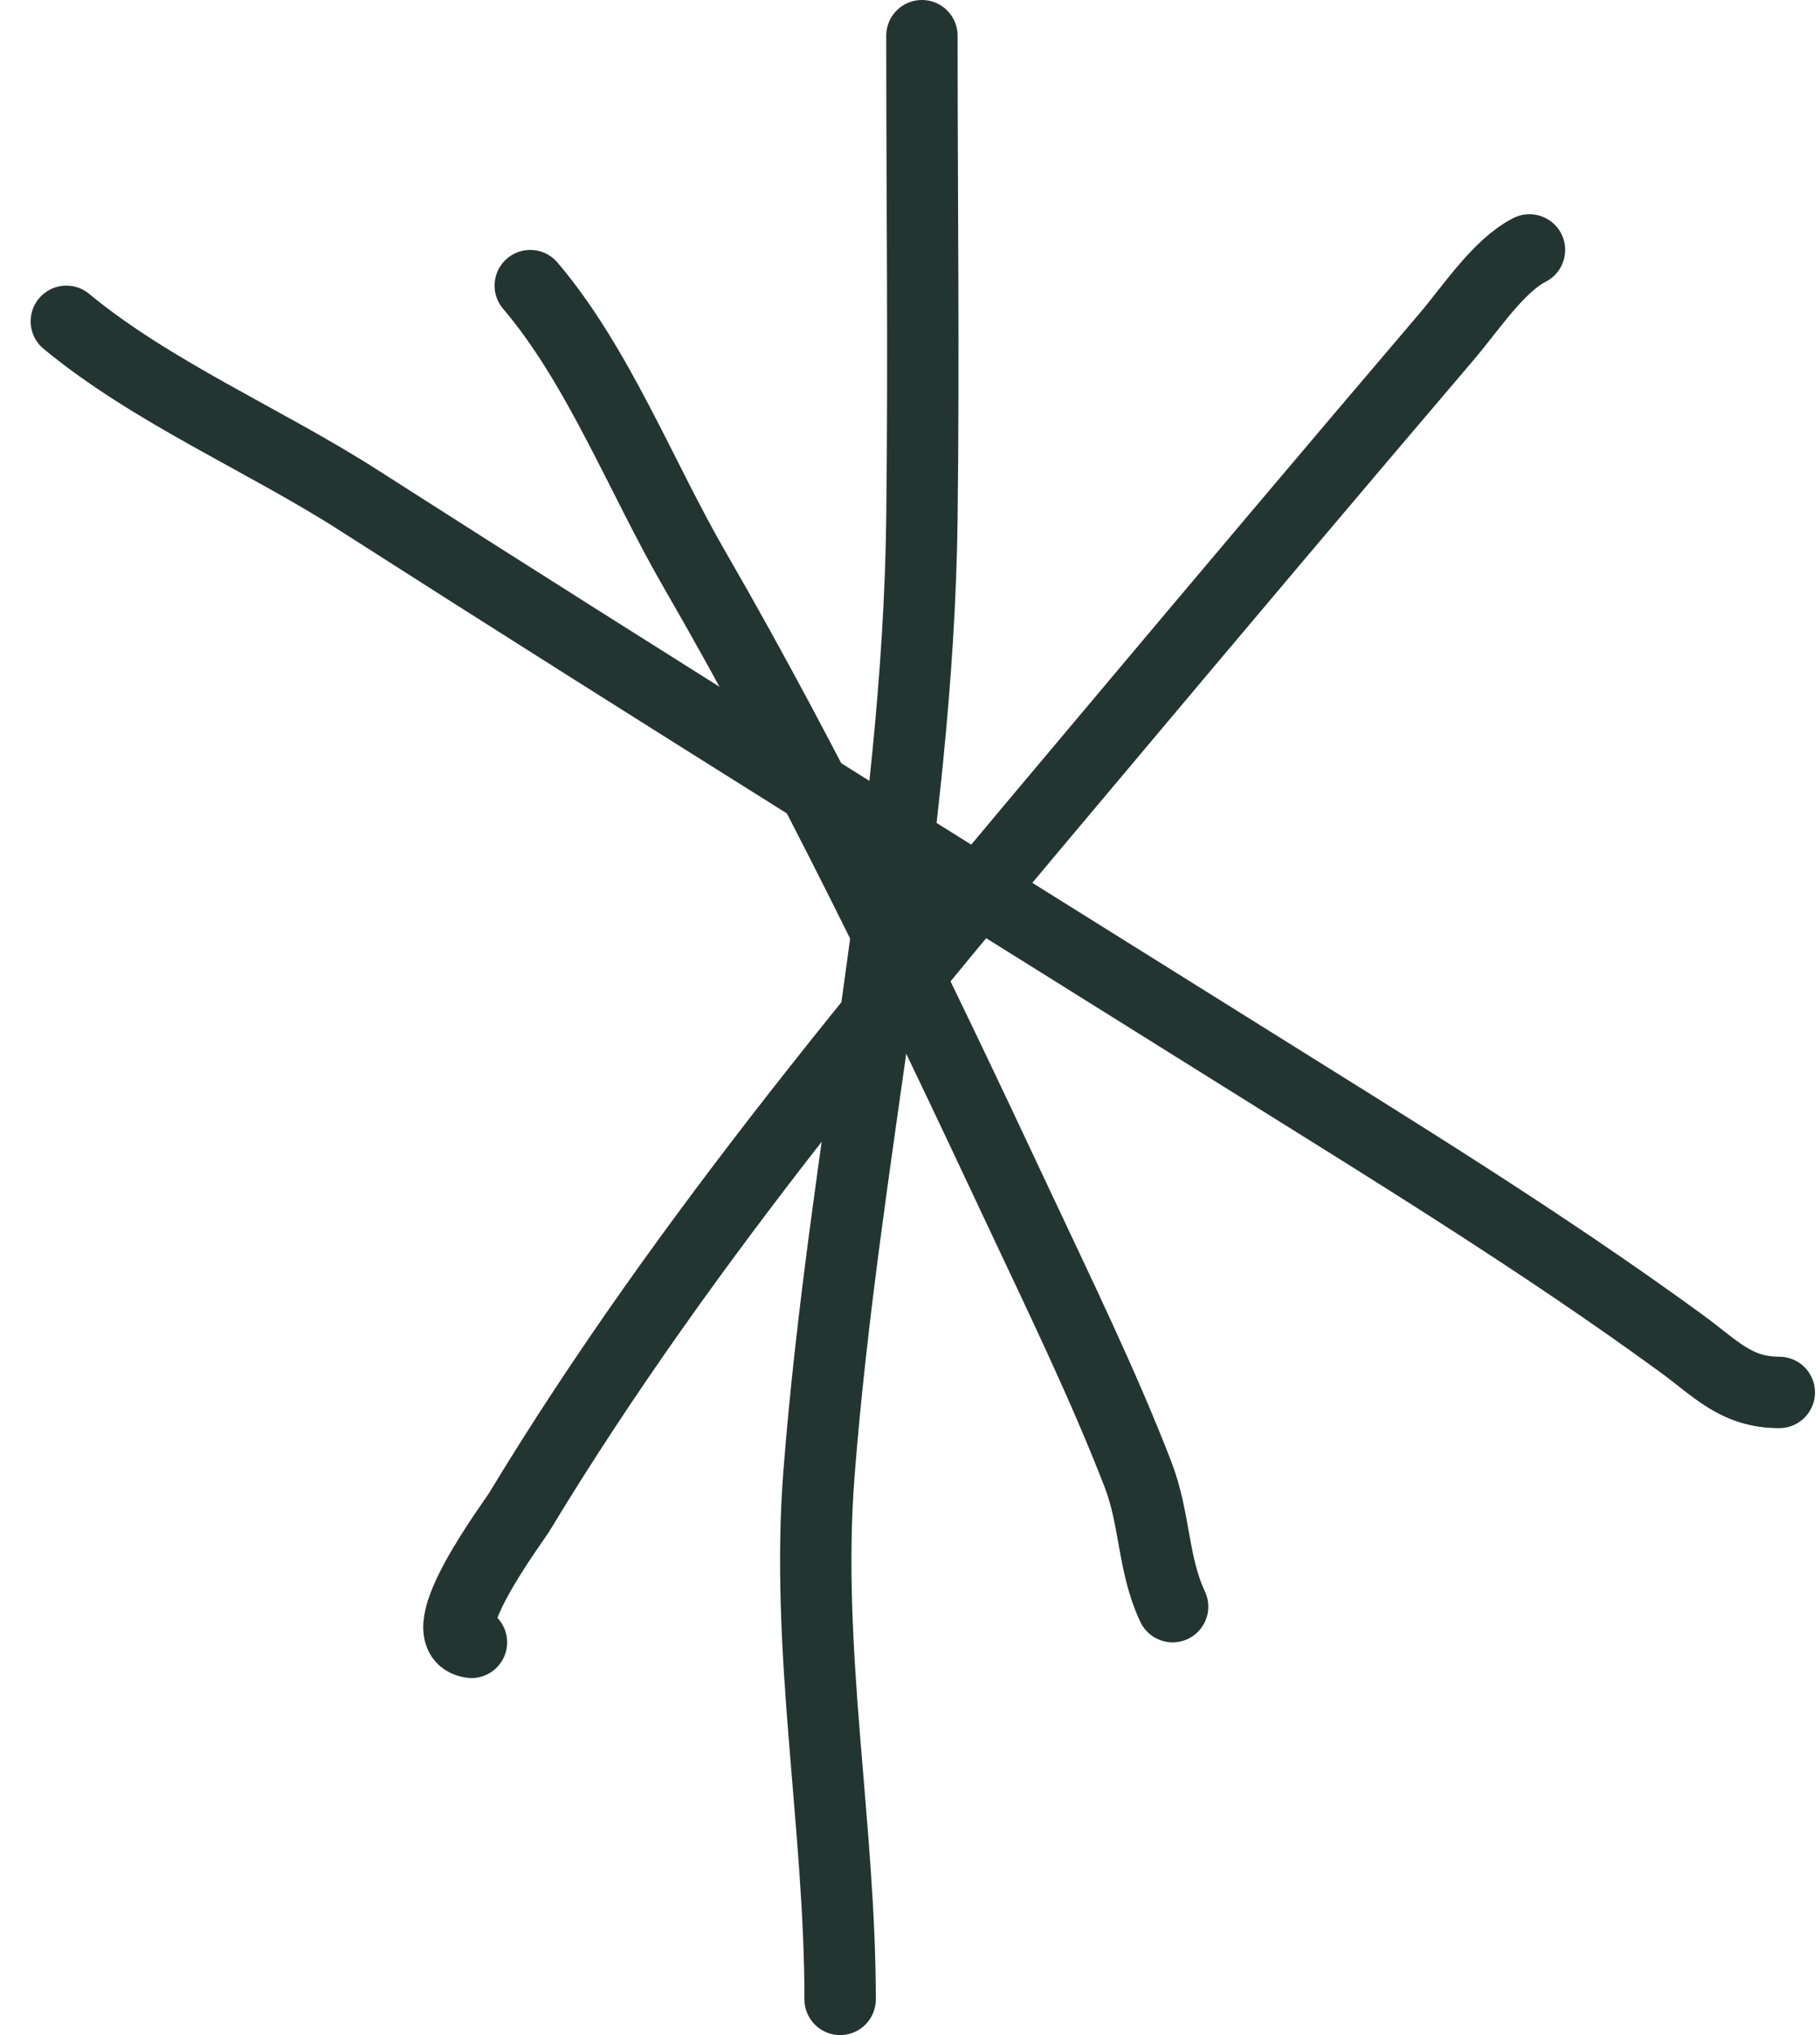
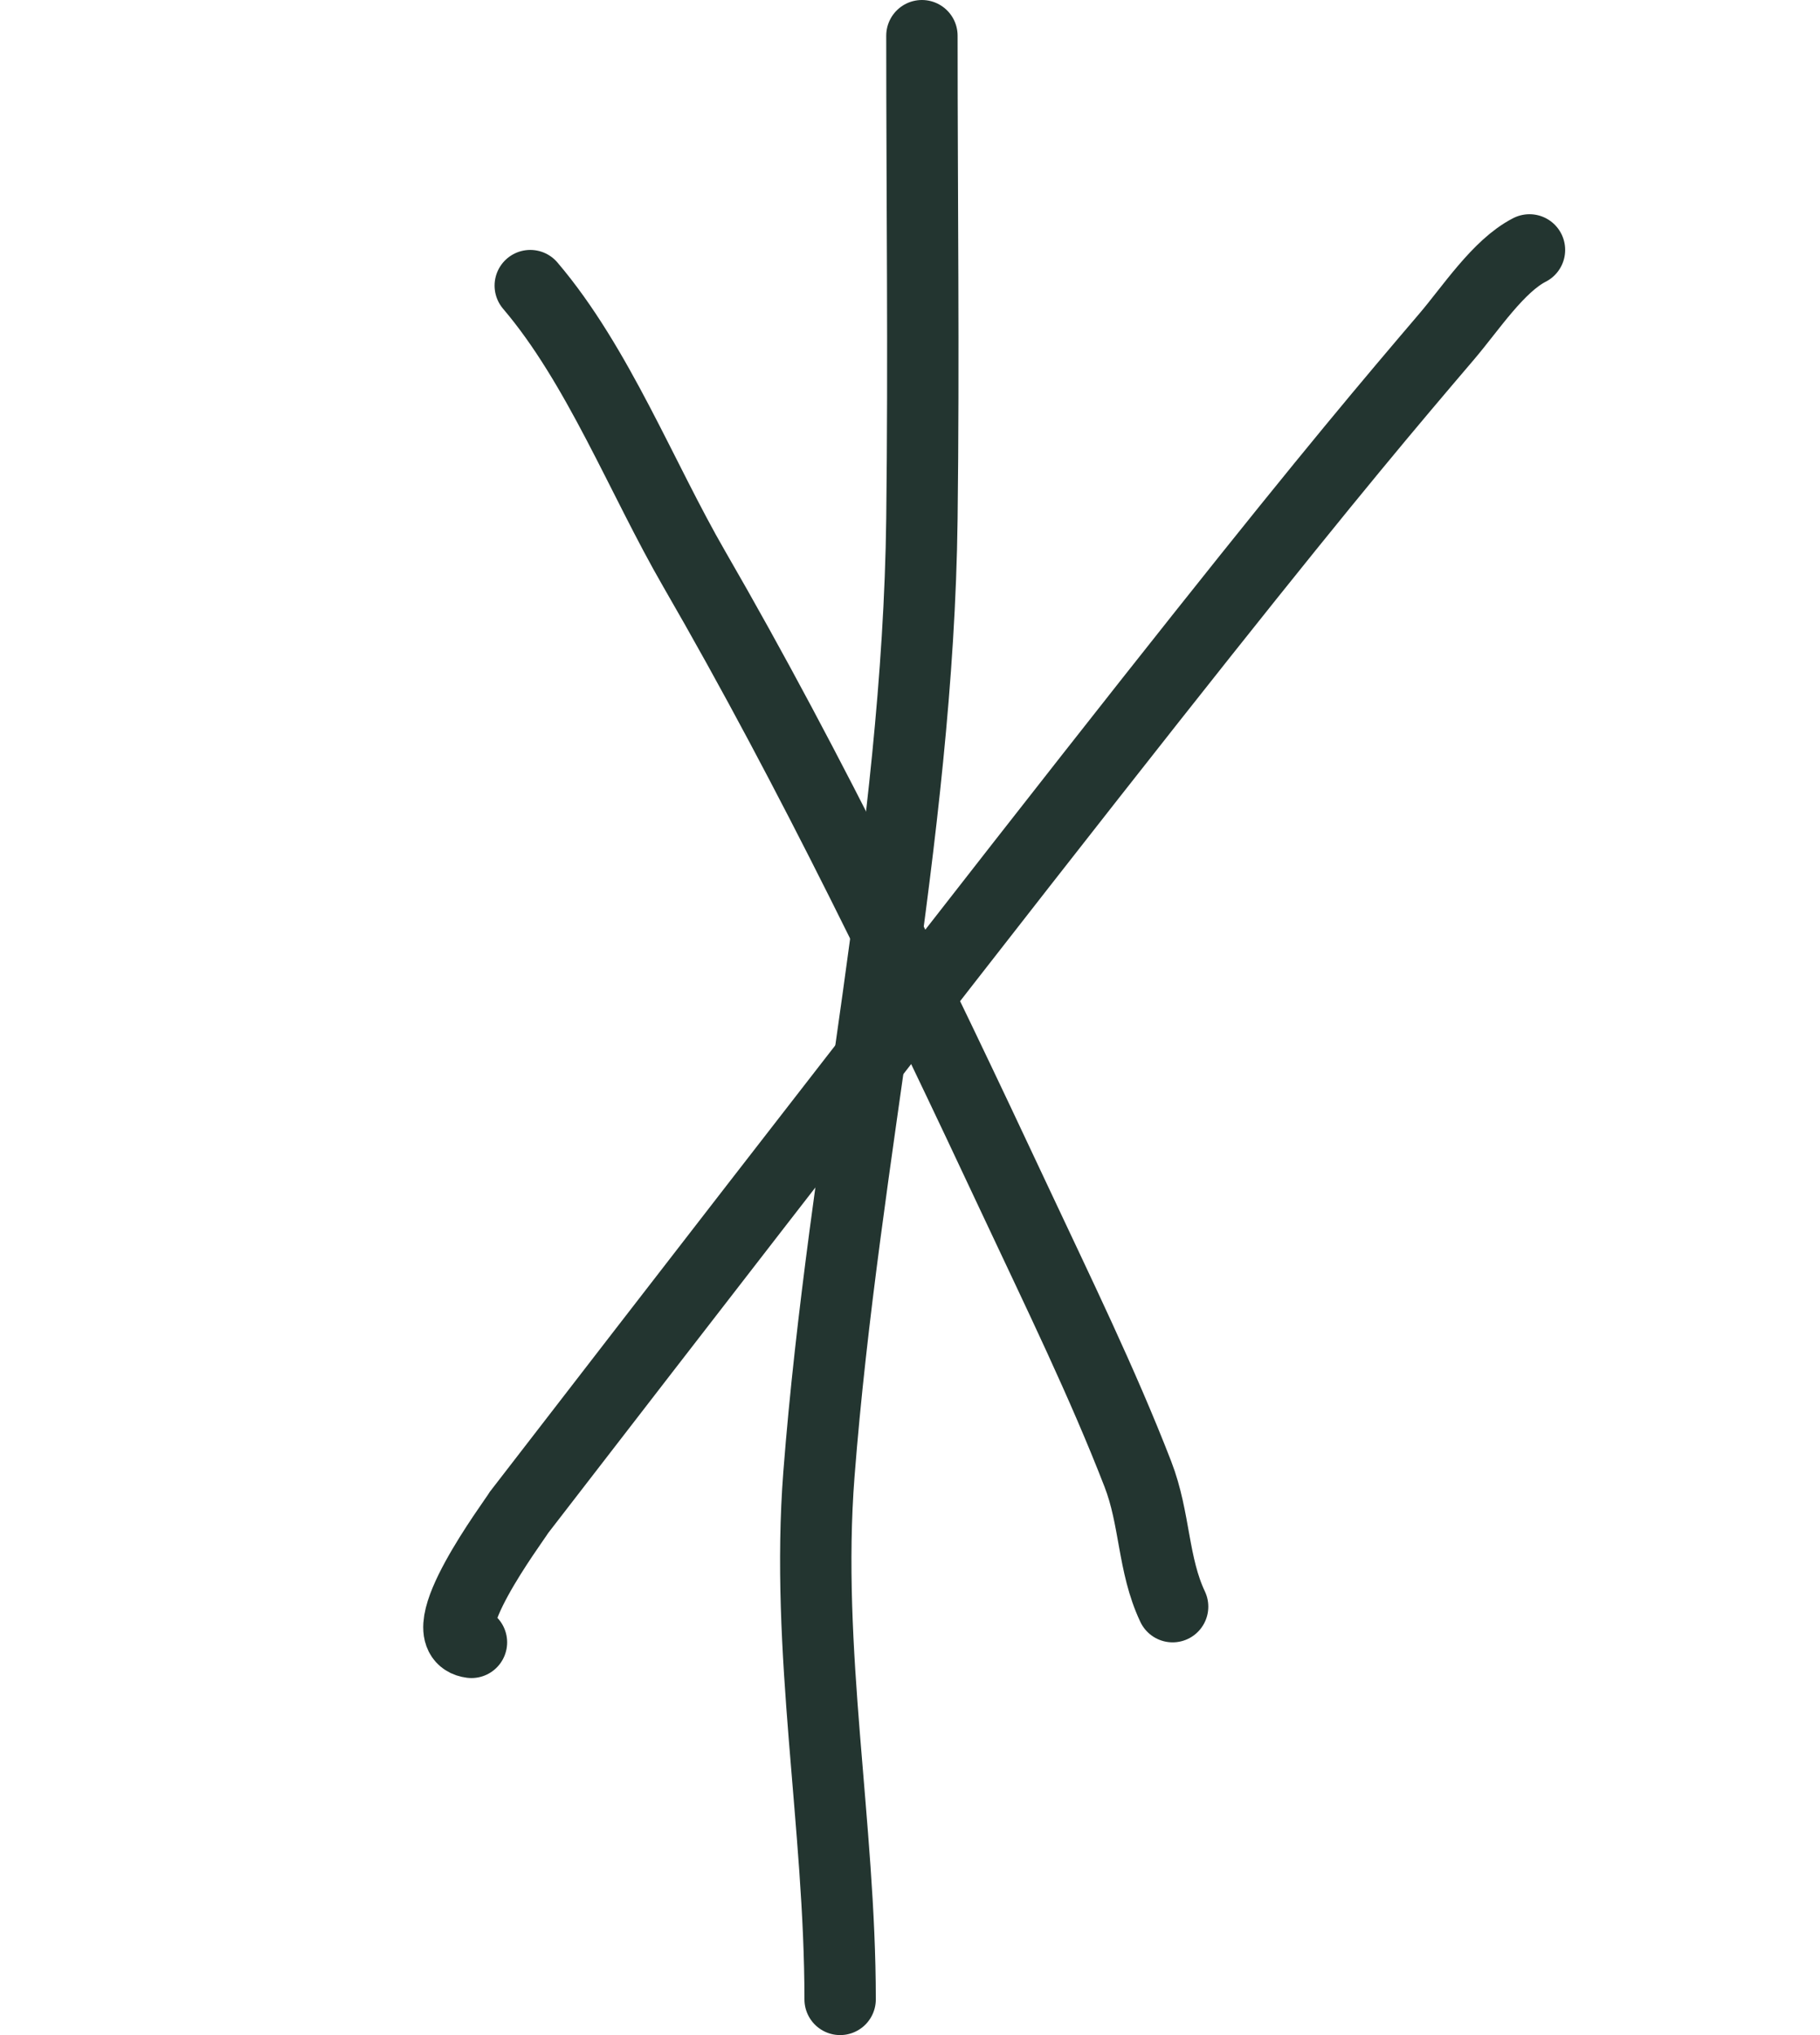
<svg xmlns="http://www.w3.org/2000/svg" width="51" height="57" viewBox="0 0 51 57" fill="none">
-   <path d="M1.859 9C4.262 10.985 7.412 12.323 10.033 14C18.264 19.266 26.559 24.423 34.845 29.603C38.979 32.188 43.165 34.748 47.106 37.621C48.082 38.332 48.644 39 49.859 39" stroke="#233530" stroke-width="2" stroke-linecap="round" />
  <path d="M25.834 1C25.834 5.508 25.89 10.018 25.834 14.526C25.724 23.473 23.641 32.358 22.948 41.293C22.566 46.228 23.542 51.123 23.542 56" stroke="#233530" stroke-width="2" stroke-linecap="round" />
-   <path d="M13.211 46C11.975 45.842 14.385 42.625 14.551 42.351C19.243 34.593 25.191 27.615 30.994 20.713C34.164 16.942 37.348 13.169 40.542 9.423C41.215 8.634 41.986 7.446 42.859 7" stroke="#233530" stroke-width="2" stroke-linecap="round" />
+   <path d="M13.211 46C11.975 45.842 14.385 42.625 14.551 42.351C34.164 16.942 37.348 13.169 40.542 9.423C41.215 8.634 41.986 7.446 42.859 7" stroke="#233530" stroke-width="2" stroke-linecap="round" />
  <path d="M14.859 8C16.758 10.228 17.985 13.398 19.454 15.937C22.764 21.659 25.663 27.685 28.481 33.694C29.638 36.161 30.901 38.745 31.886 41.289C32.373 42.545 32.3 43.817 32.859 45" stroke="#233530" stroke-width="2" stroke-linecap="round" />
</svg>